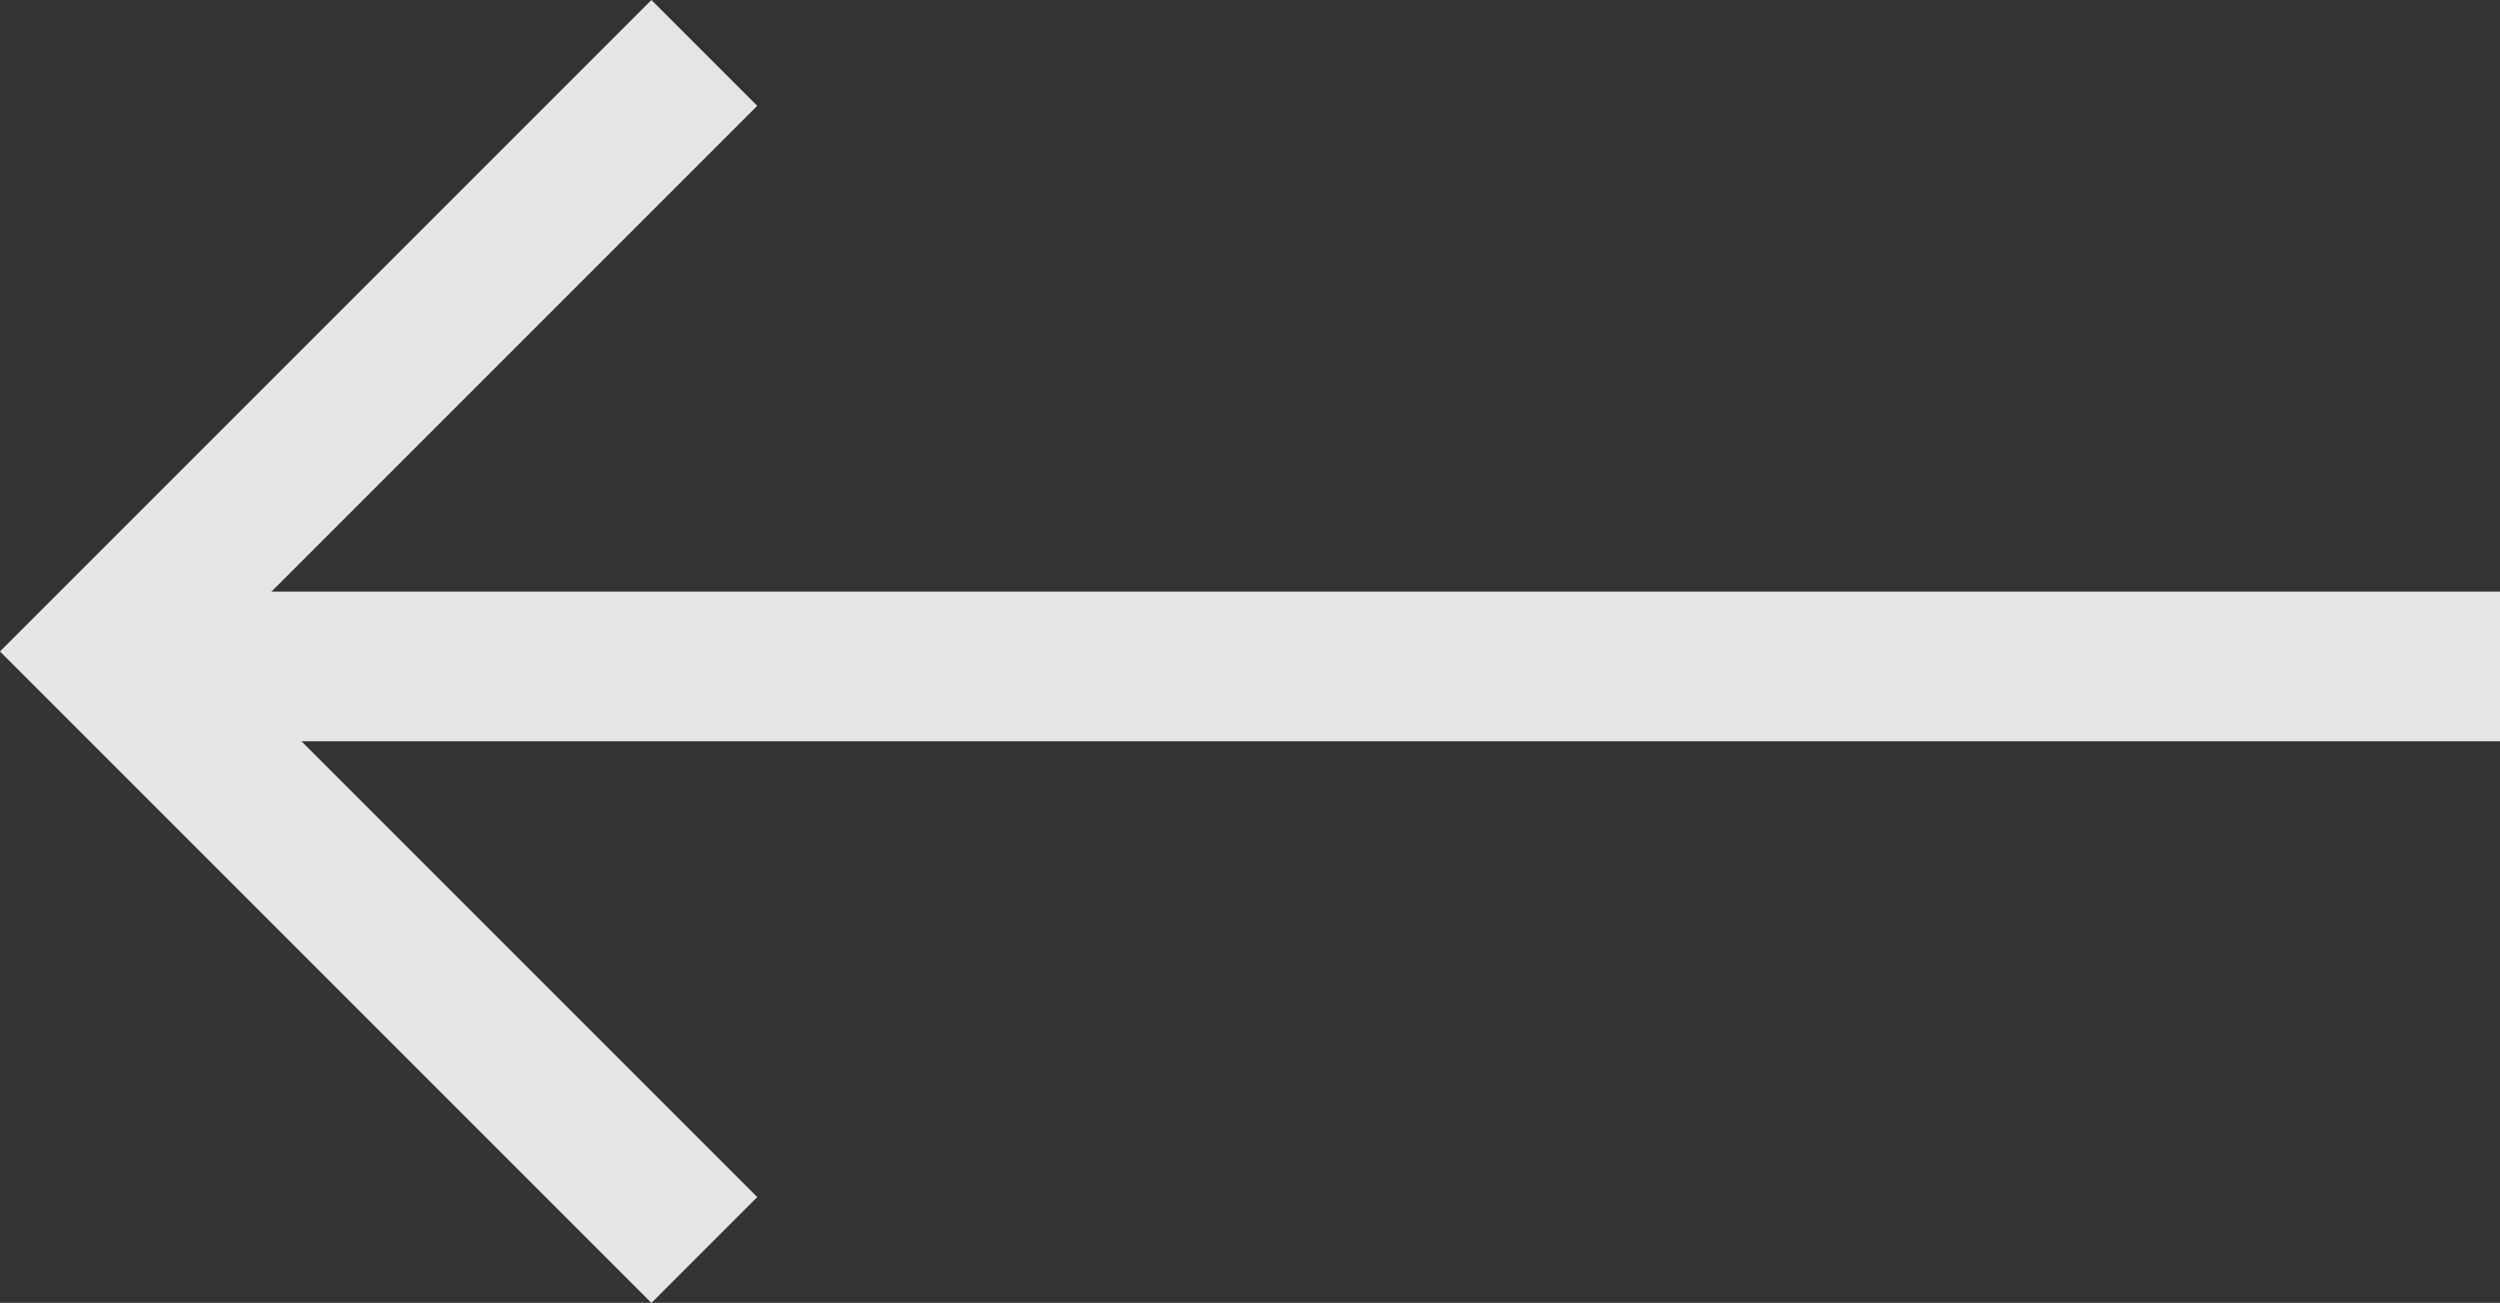
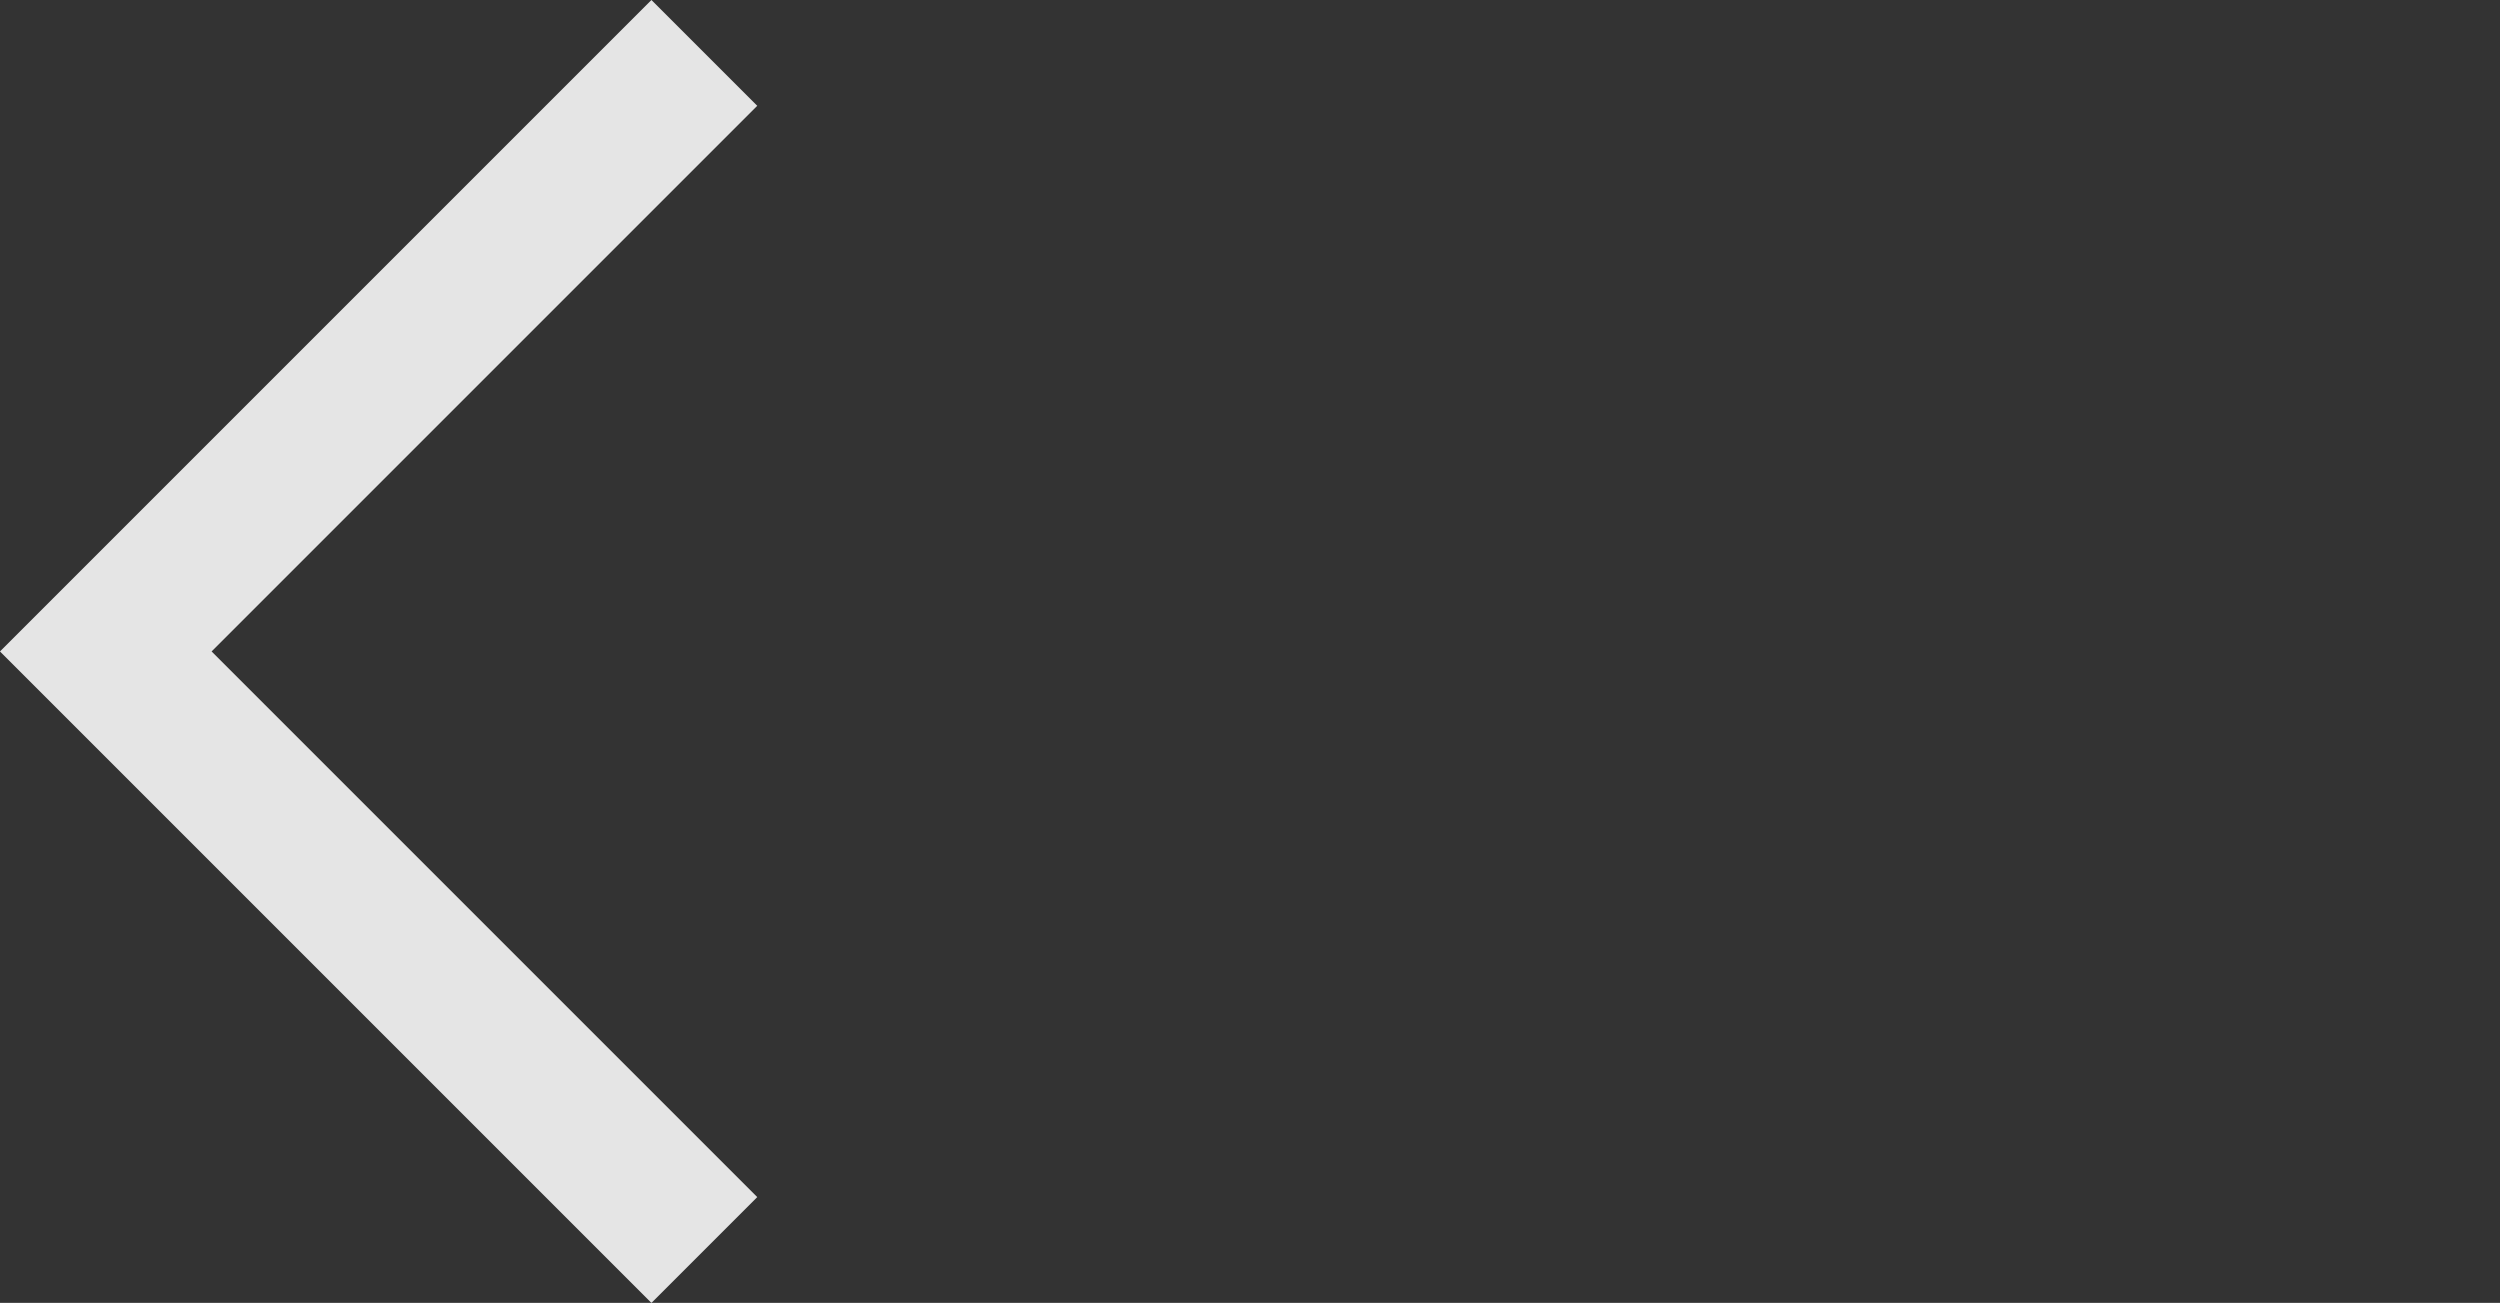
<svg xmlns="http://www.w3.org/2000/svg" width="33.414" height="17.414" viewBox="0 0 33.414 17.414">
  <rect x="0" y="0" width="33.414" height="17.414" fill="#333333" stroke="none" />
  <g transform="translate(33.414 0.707) rotate(90)" opacity="0.87">
    <g transform="translate(16 32) rotate(180)">
      <g transform="translate(0 32) rotate(-90)">
-         <line x2="31" transform="translate(0 7.8)" fill="none" stroke="#fff" stroke-width="2" />
        <path d="M0,0,8,8,0,16" transform="translate(24)" fill="none" stroke="#fff" stroke-width="2" />
      </g>
    </g>
  </g>
</svg>